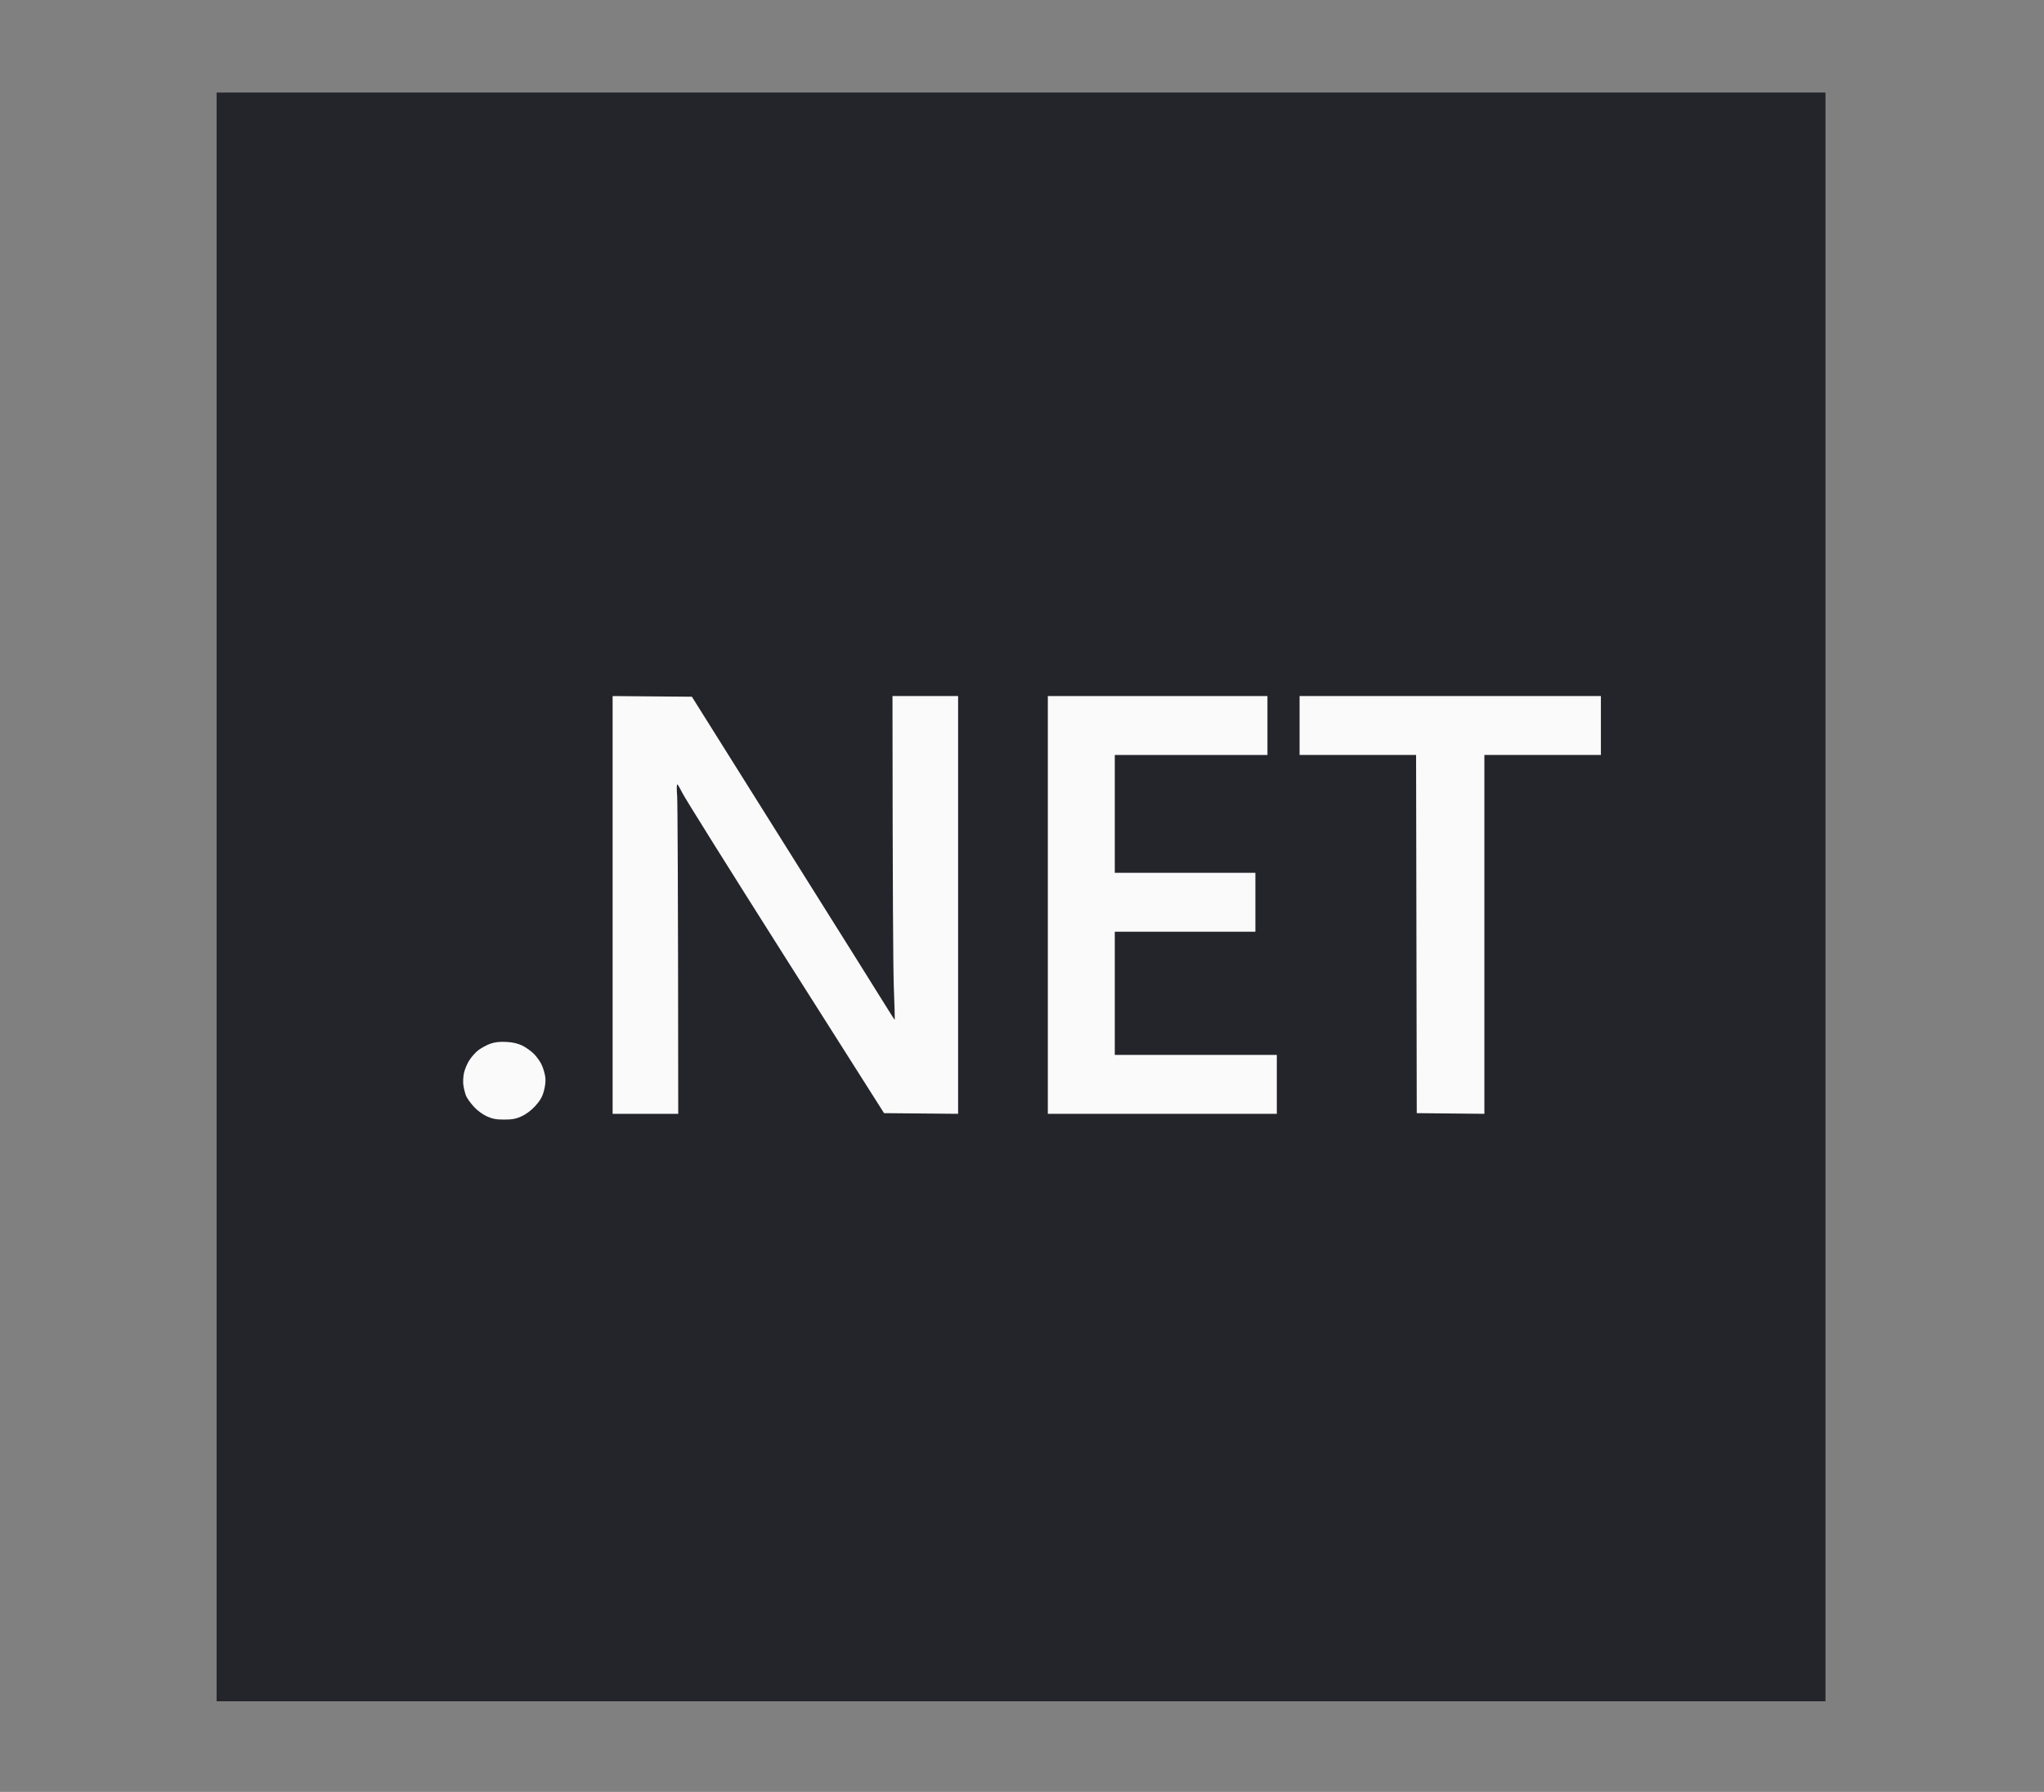
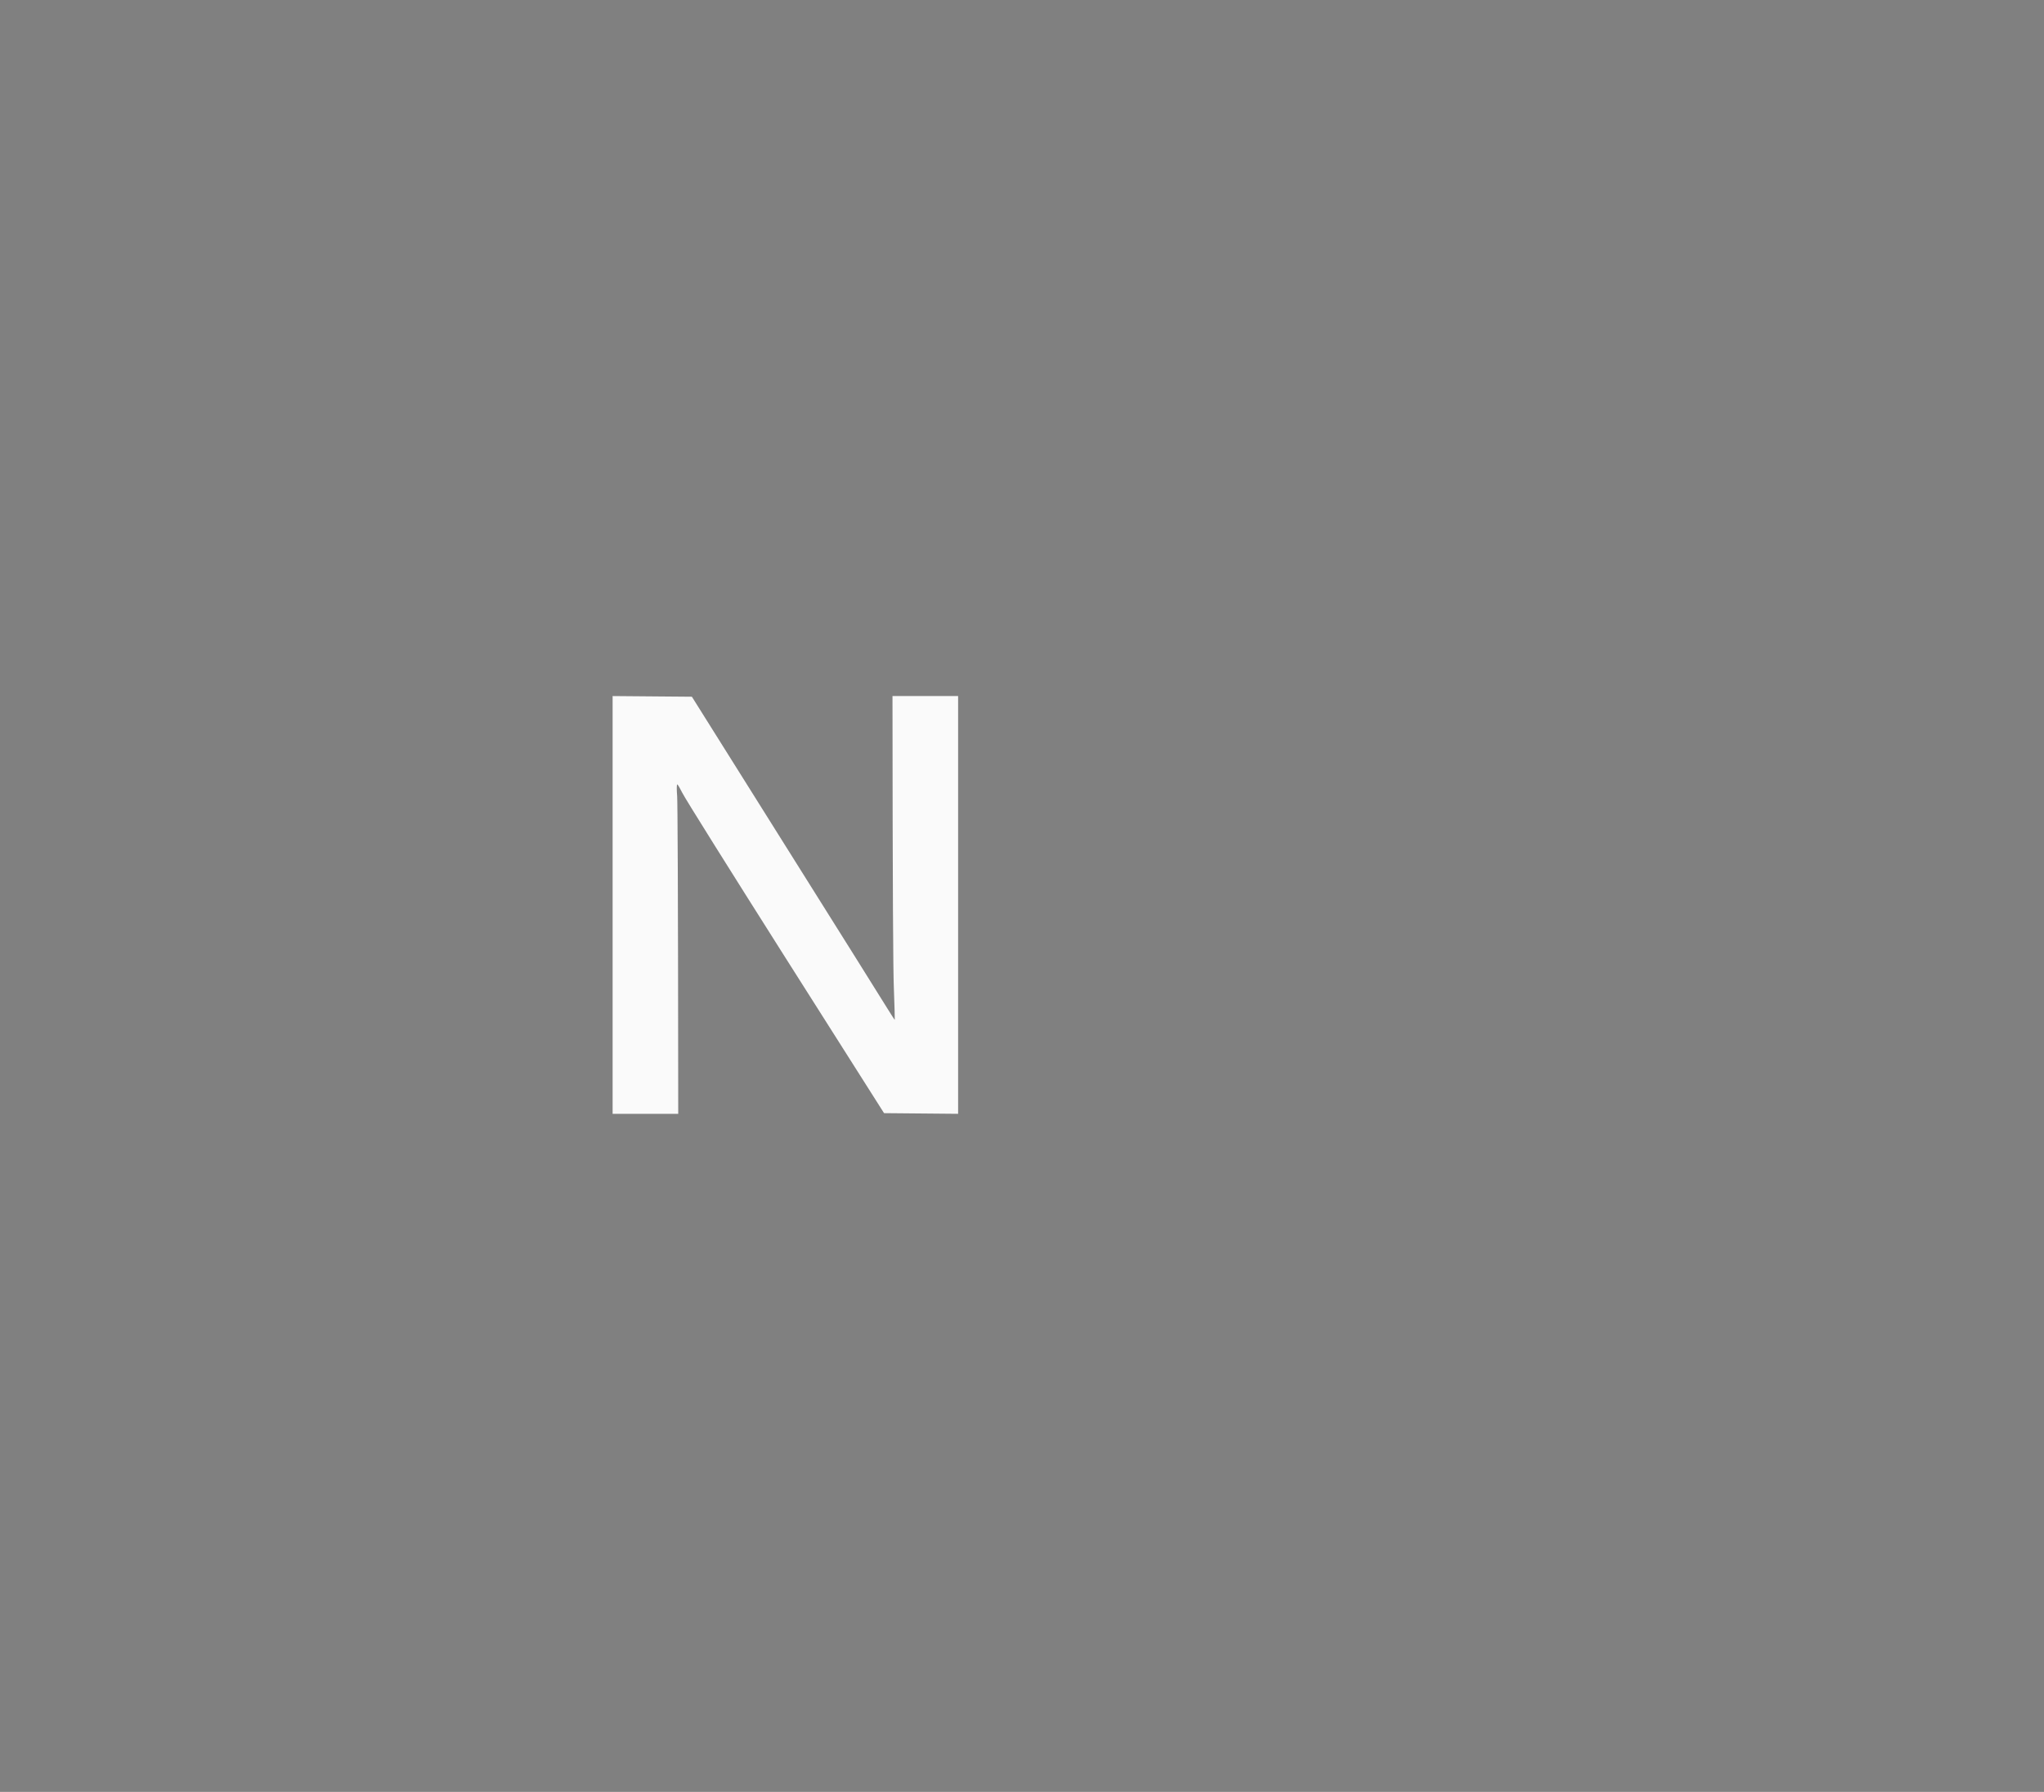
<svg xmlns="http://www.w3.org/2000/svg" width="100%" height="100%" viewBox="0 0 1071 939" fill="none">
  <rect x="0" y="0" width="1071" height="939" fill="#808080" stroke="none" />
-   <path d="M114 891V470V49H956V891H114Z" fill="#24242B" stroke="#24242B" />
  <path d="M320.992 583.67V474.21V364.75L362.53 365.101L412.278 444.389C439.643 487.963 463.57 526.133 465.395 529.151C467.219 532.098 468.763 534.483 468.833 534.413C468.903 534.273 468.692 526.625 468.342 517.363C467.991 508.101 467.71 470 467.64 364.75H502.022V583.67L463.219 583.319L411.366 501.575C382.879 456.598 358.601 417.866 357.478 415.41C356.285 413.025 355.163 411.06 354.882 411.06C354.531 411.06 354.531 413.797 354.812 417.235C355.022 420.603 355.303 459.405 355.373 583.67H320.992Z" fill="#FAFAFA" />
-   <path d="M549.033 583.67V474.21V364.75H664.107V395.623H584.117V457.37H657.792V488.243H584.117V552.797H669.018V583.67H549.033Z" fill="#FAFAFA" />
-   <path d="M680.947 395.623V380.187V364.75H838.822V395.623H777.777V583.67L742.342 583.319L741.992 395.623H680.947Z" fill="#FAFAFA" />
-   <path d="M250.614 550.341C252.088 549.218 254.895 547.675 256.789 546.973C259.245 546.131 261.771 545.78 265.209 545.991C268.577 546.131 271.243 546.762 273.629 547.885C275.594 548.867 278.4 550.832 279.944 552.446C281.418 553.99 283.312 556.656 284.014 558.41C284.786 560.164 285.557 562.971 285.768 564.725C285.978 566.62 285.628 569.496 284.926 571.882C284.154 574.829 282.891 576.934 280.435 579.6C278.33 581.916 275.594 583.951 273.208 585.003C270.331 586.336 268.226 586.687 264.157 586.687C260.087 586.687 258.052 586.336 255.105 585.003C252.93 584.021 250.053 581.916 248.299 579.951C246.615 578.127 244.791 575.601 244.229 574.338C243.738 573.075 243.107 570.689 242.826 568.935C242.545 567.181 242.686 564.234 243.107 562.269C243.528 560.305 244.791 557.358 245.913 555.603C247.036 553.849 249.141 551.464 250.614 550.341Z" fill="#FAFAFA" />
</svg>